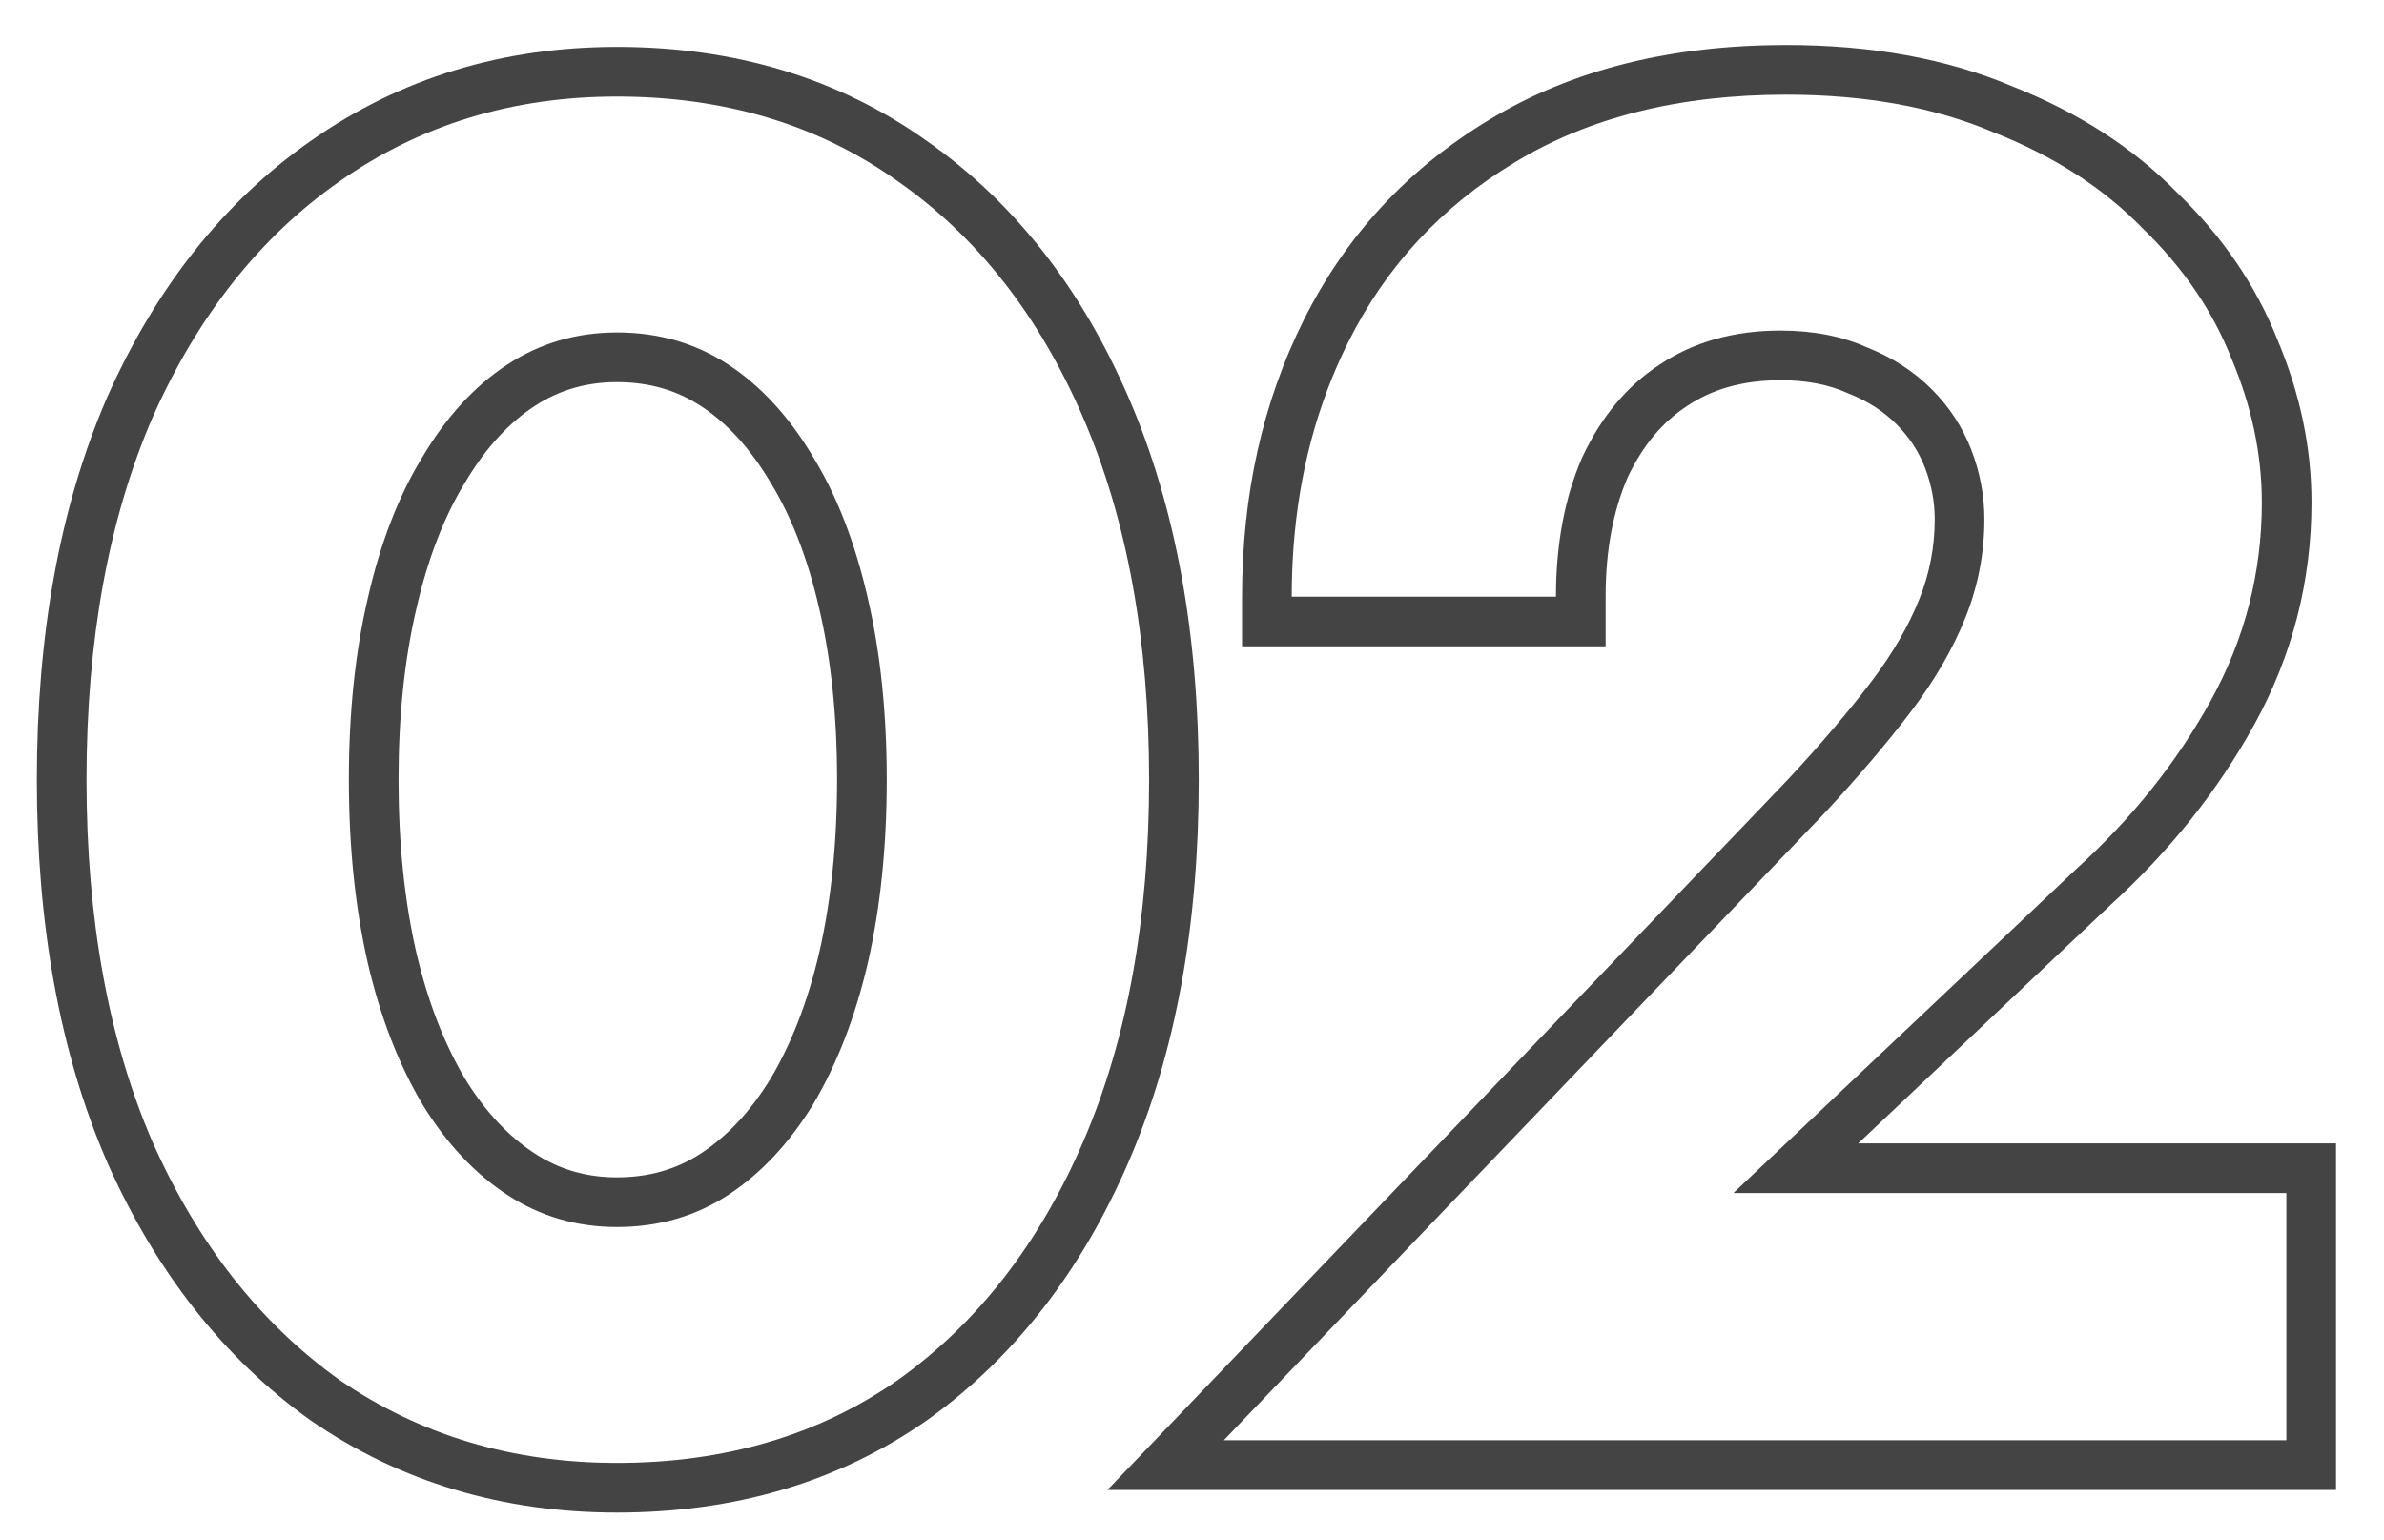
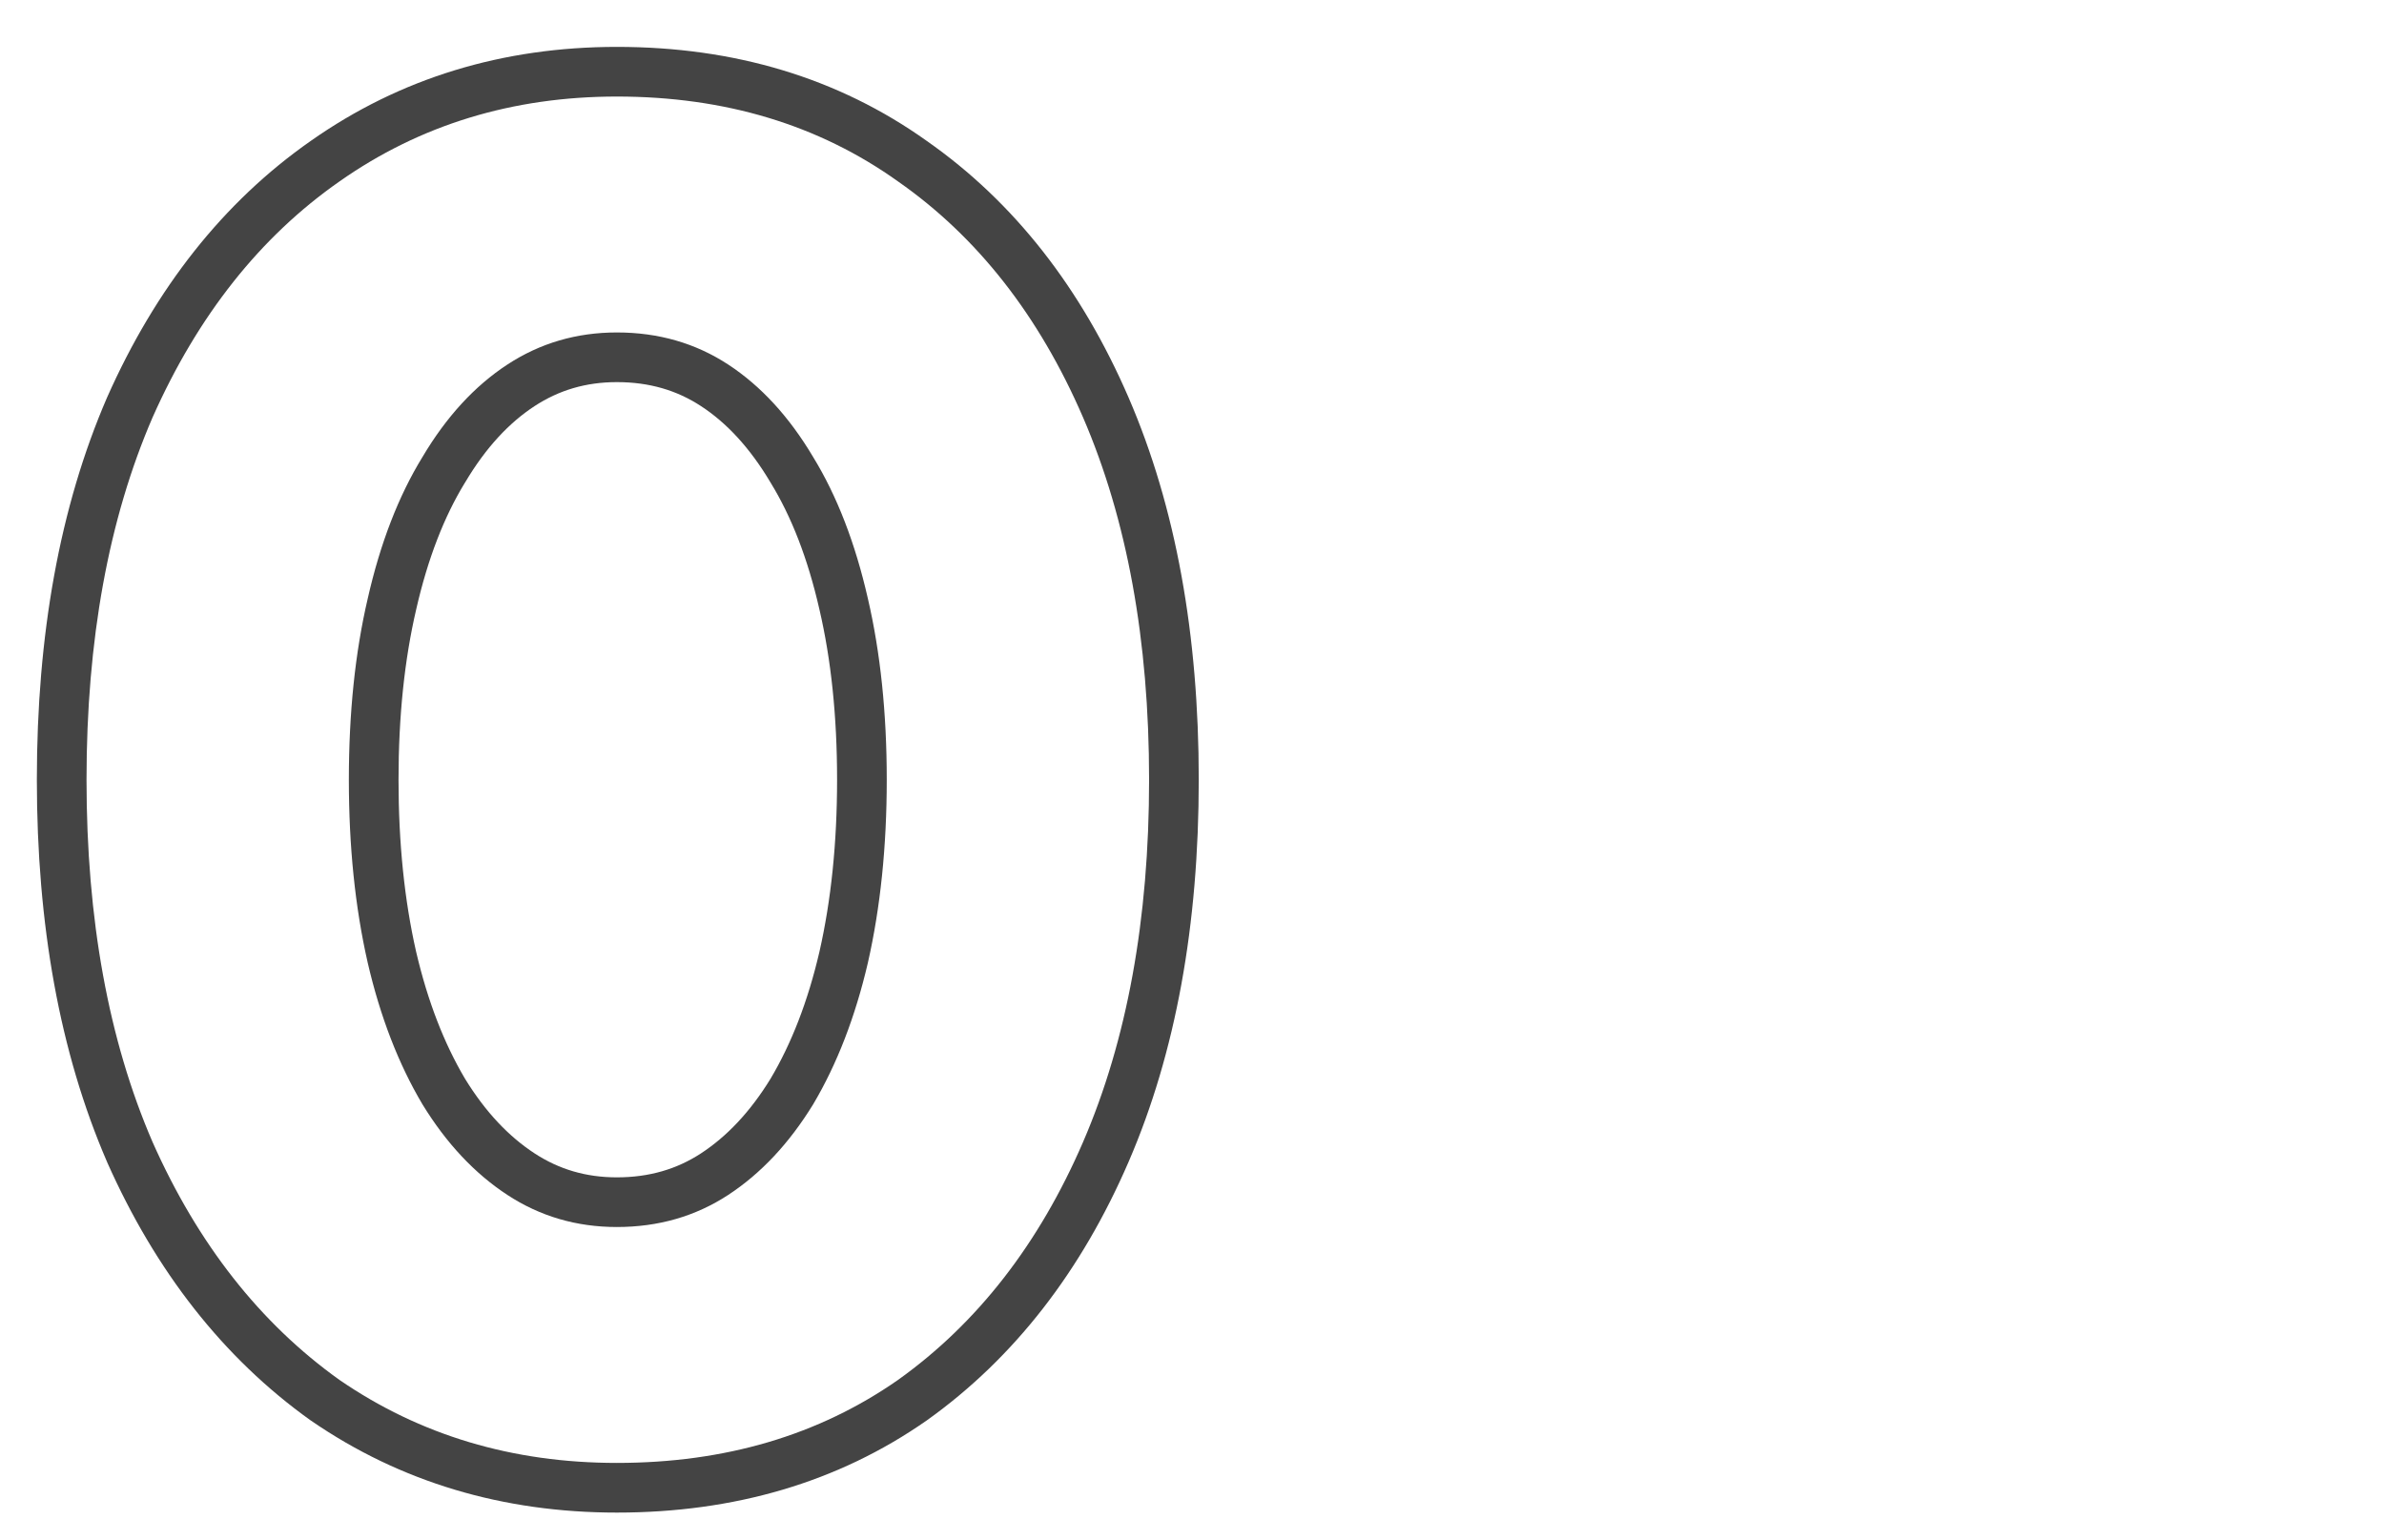
<svg xmlns="http://www.w3.org/2000/svg" width="48" height="31" viewBox="0 0 48 31" fill="none">
-   <path fill-rule="evenodd" clip-rule="evenodd" d="M22.297 30L35.997 15.697C36.662 14.983 37.22 14.326 37.676 13.727C38.111 13.153 38.431 12.598 38.645 12.06C38.851 11.546 38.954 11.013 38.954 10.456C38.954 10.101 38.889 9.755 38.756 9.412C38.63 9.089 38.442 8.8 38.183 8.541C37.932 8.29 37.619 8.083 37.227 7.926L37.207 7.918L37.188 7.91C36.832 7.75 36.393 7.656 35.85 7.656C35.081 7.656 34.47 7.84 33.973 8.172L33.965 8.177C33.485 8.491 33.082 8.954 32.771 9.614C32.485 10.274 32.328 11.066 32.328 12.014V13.014H25.008V12.014C25.008 9.977 25.416 8.111 26.253 6.437C27.099 4.746 28.344 3.402 29.973 2.419C31.657 1.392 33.67 0.906 35.964 0.906C37.659 0.906 39.187 1.174 40.524 1.741C41.84 2.263 42.959 2.977 43.853 3.897C44.748 4.766 45.423 5.75 45.858 6.848C46.308 7.92 46.54 9.01 46.54 10.114C46.54 11.701 46.155 13.197 45.39 14.586C44.651 15.927 43.684 17.138 42.496 18.219L37.414 23.022H47.034V30H22.297ZM34.9 24.022L41.816 17.486C42.931 16.472 43.83 15.345 44.514 14.104C45.198 12.862 45.54 11.532 45.54 10.114C45.54 9.151 45.337 8.188 44.932 7.226C44.552 6.263 43.957 5.389 43.146 4.604C42.361 3.793 41.36 3.147 40.144 2.666C38.953 2.159 37.56 1.906 35.964 1.906C33.811 1.906 31.987 2.362 30.492 3.274C29.023 4.16 27.908 5.364 27.148 6.884C26.524 8.132 26.156 9.509 26.044 11.014C26.02 11.341 26.008 11.674 26.008 12.014H31.328C31.328 10.95 31.505 10.012 31.86 9.202C32.24 8.391 32.759 7.77 33.418 7.34C34.102 6.884 34.913 6.656 35.85 6.656C36.509 6.656 37.091 6.77 37.598 6.998C38.105 7.2 38.535 7.479 38.89 7.834C39.245 8.188 39.511 8.594 39.688 9.05C39.865 9.506 39.954 9.974 39.954 10.456C39.954 11.14 39.827 11.798 39.574 12.432C39.321 13.065 38.953 13.698 38.472 14.332C37.991 14.965 37.408 15.649 36.724 16.384L24.64 29H46.034V24.022H34.9Z" fill="#444444" />
  <path fill-rule="evenodd" clip-rule="evenodd" d="M8.506 9.202C8.024 9.987 7.657 10.937 7.404 12.052C7.15 13.141 7.024 14.357 7.024 15.7C7.024 17.043 7.15 18.271 7.404 19.386C7.657 20.475 8.024 21.425 8.506 22.236C8.987 23.021 9.557 23.629 10.216 24.06C10.874 24.491 11.609 24.706 12.42 24.706C13.256 24.706 14.003 24.491 14.662 24.06C15.32 23.629 15.89 23.021 16.372 22.236C16.853 21.425 17.22 20.475 17.474 19.386C17.727 18.271 17.854 17.043 17.854 15.7C17.854 14.357 17.727 13.141 17.474 12.052C17.22 10.937 16.853 9.987 16.372 9.202C15.89 8.391 15.32 7.771 14.662 7.34C14.003 6.909 13.256 6.694 12.42 6.694C11.609 6.694 10.874 6.909 10.216 7.34C9.557 7.771 8.987 8.391 8.506 9.202ZM9.362 21.719C9.778 22.397 10.249 22.887 10.763 23.223C11.254 23.544 11.797 23.706 12.42 23.706C13.074 23.706 13.629 23.54 14.114 23.223C14.628 22.887 15.099 22.397 15.515 21.719C15.934 21.013 16.266 20.165 16.499 19.162C16.733 18.132 16.854 16.979 16.854 15.7C16.854 14.419 16.733 13.28 16.5 12.278L16.499 12.274C16.264 11.241 15.932 10.398 15.519 9.724L15.512 9.712L15.512 9.712C15.093 9.007 14.623 8.509 14.114 8.177C13.629 7.859 13.074 7.694 12.42 7.694C11.797 7.694 11.254 7.856 10.763 8.177C10.255 8.509 9.784 9.007 9.366 9.712L9.358 9.724L9.358 9.724C8.946 10.398 8.614 11.241 8.379 12.274L8.378 12.278C8.145 13.28 8.024 14.419 8.024 15.7C8.024 16.98 8.144 18.132 8.378 19.162C8.612 20.165 8.944 21.013 9.362 21.719ZM2.158 7.998L2.158 7.998C3.132 5.806 4.493 4.069 6.26 2.835C8.06 1.57 10.125 0.944 12.42 0.944C14.781 0.944 16.875 1.565 18.659 2.837C20.426 4.073 21.775 5.812 22.724 8.007C23.677 10.212 24.136 12.785 24.136 15.7C24.136 18.614 23.677 21.187 22.724 23.392C21.775 25.588 20.427 27.338 18.663 28.598L18.654 28.604L18.654 28.604C16.871 29.849 14.778 30.456 12.42 30.456C10.129 30.456 8.067 29.845 6.267 28.608L6.26 28.603L6.252 28.598C4.491 27.34 3.132 25.593 2.158 23.402L2.154 23.392L2.154 23.392C1.201 21.187 0.742 18.614 0.742 15.7C0.742 12.785 1.201 10.212 2.154 8.007L2.158 7.998ZM6.834 3.654C5.238 4.769 3.984 6.352 3.072 8.404C2.185 10.456 1.742 12.888 1.742 15.7C1.742 18.512 2.185 20.944 3.072 22.996C3.984 25.048 5.238 26.644 6.834 27.784C8.455 28.898 10.317 29.456 12.42 29.456C14.598 29.456 16.486 28.898 18.082 27.784C19.678 26.644 20.919 25.048 21.806 22.996C22.692 20.944 23.136 18.512 23.136 15.7C23.136 12.888 22.692 10.456 21.806 8.404C20.919 6.352 19.678 4.769 18.082 3.654C16.486 2.514 14.598 1.944 12.42 1.944C10.317 1.944 8.455 2.514 6.834 3.654Z" fill="#444444" />
</svg>